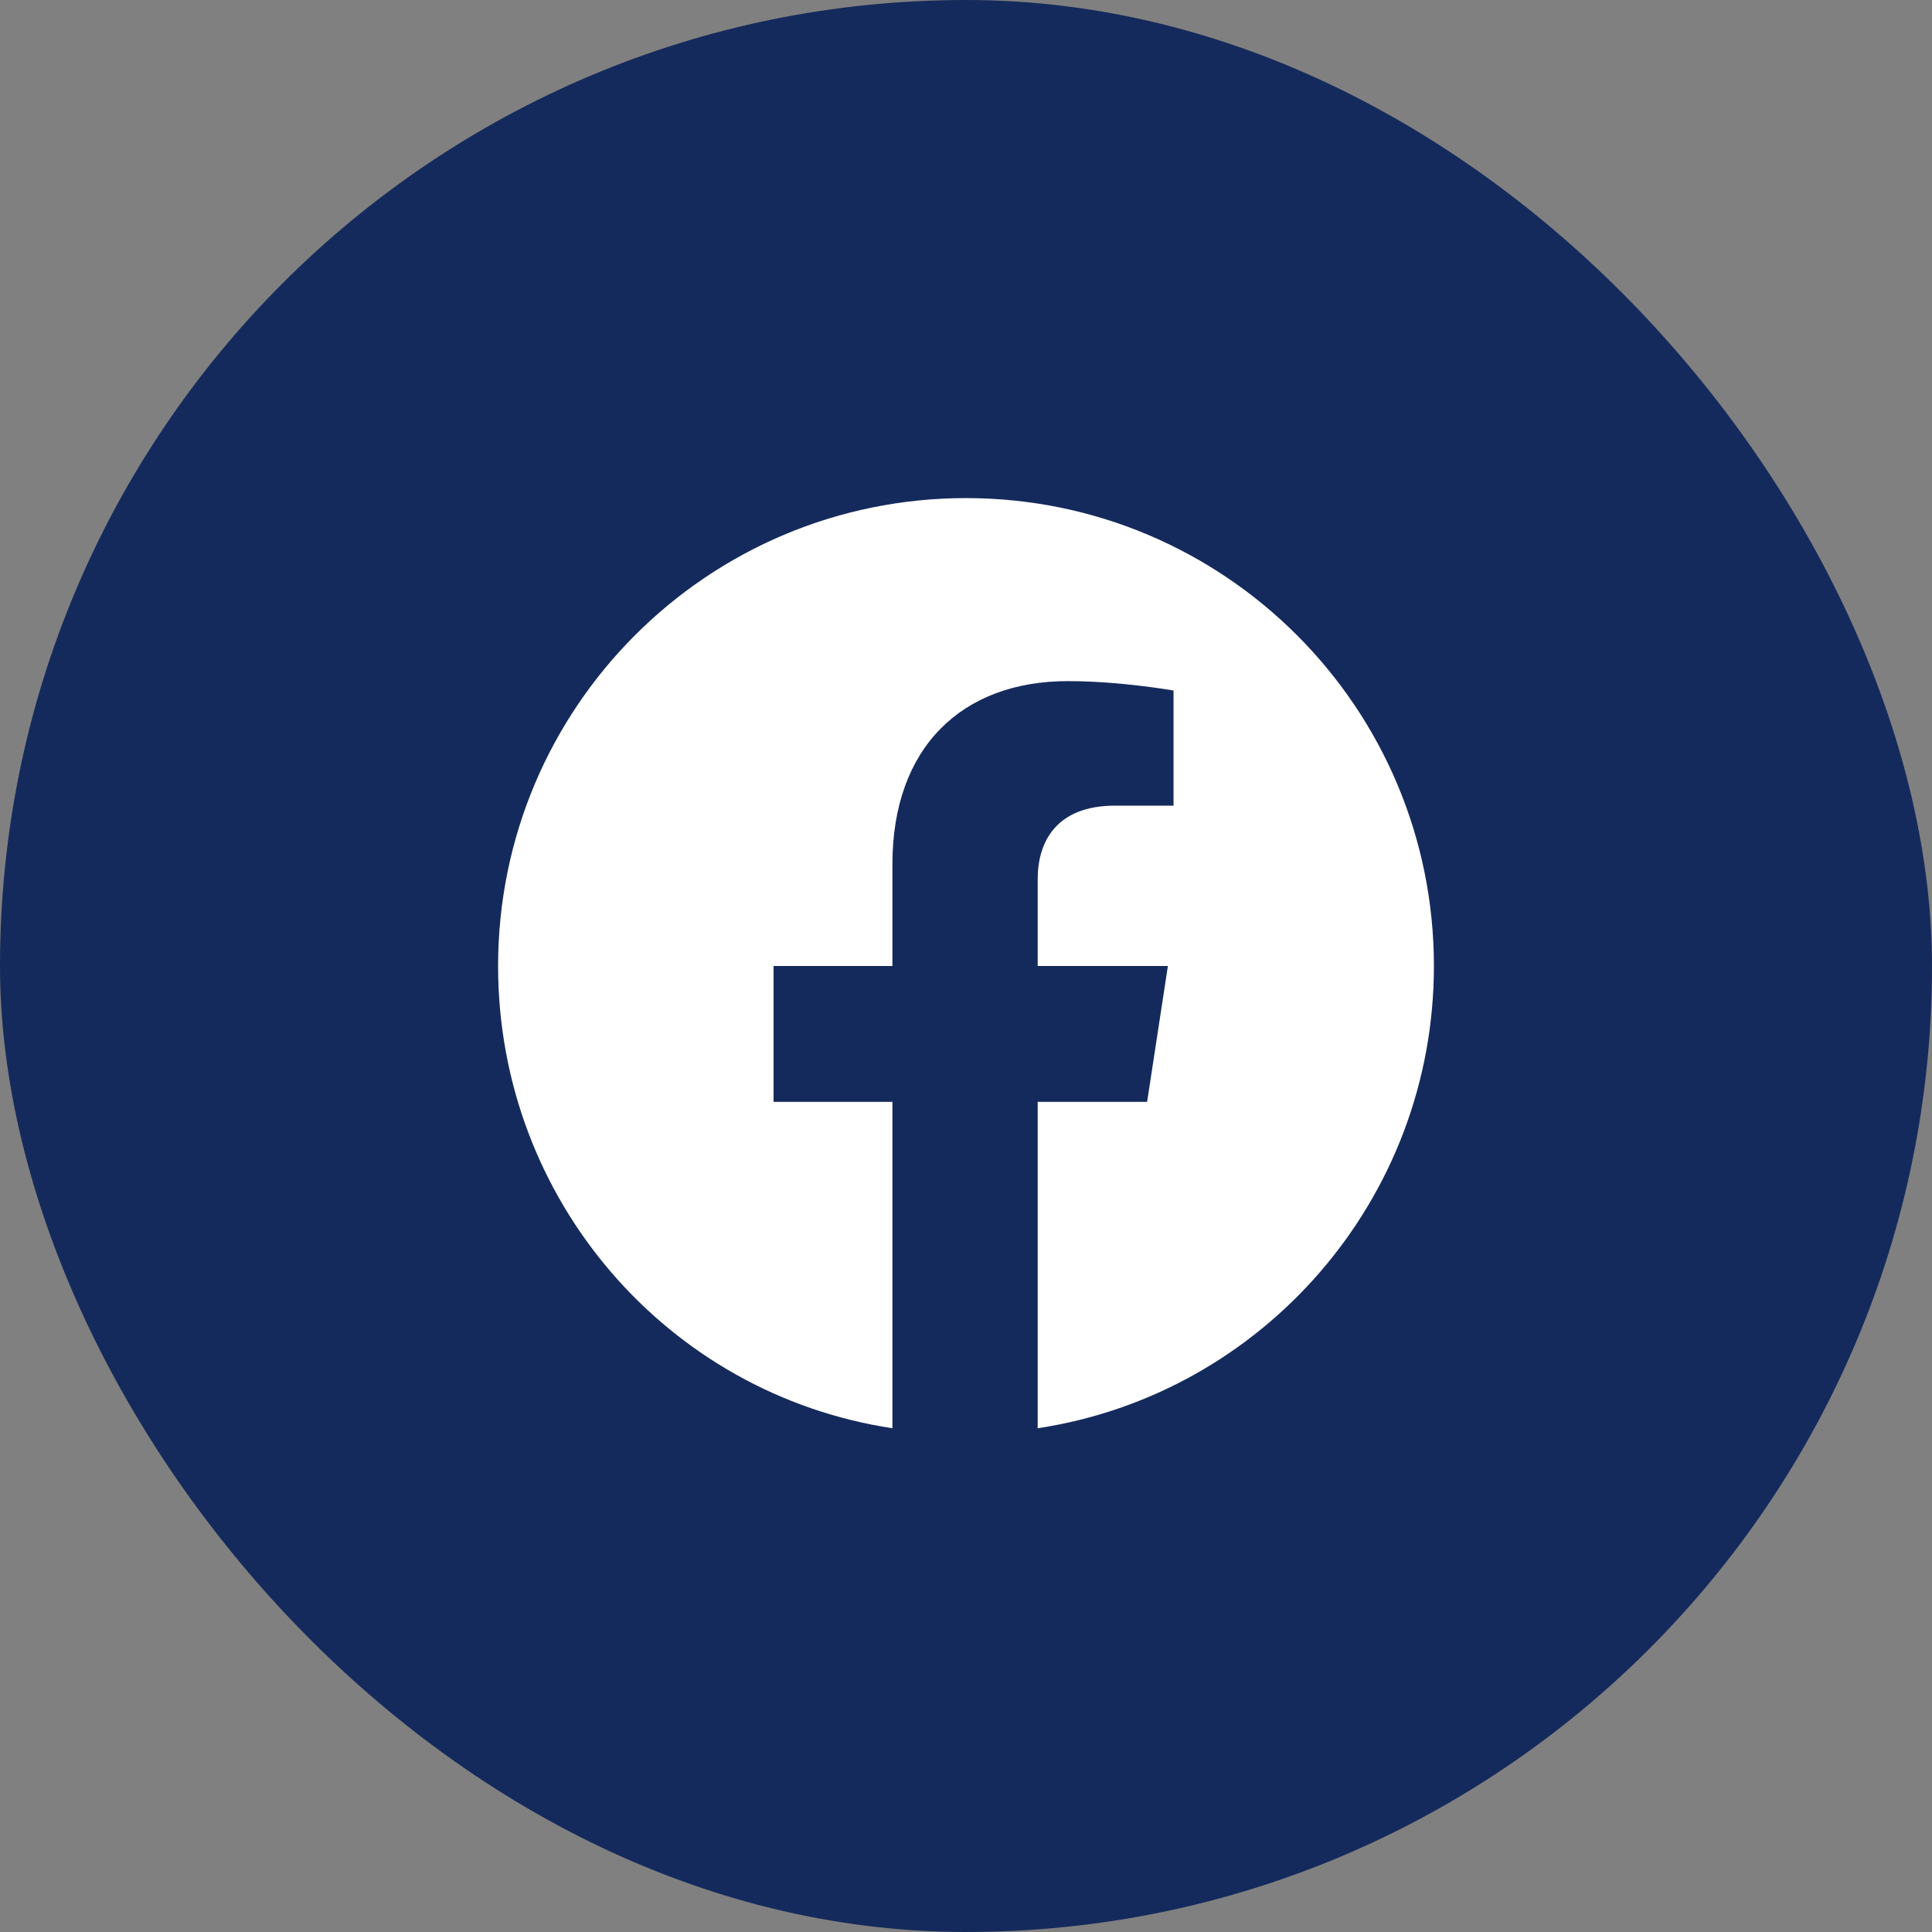
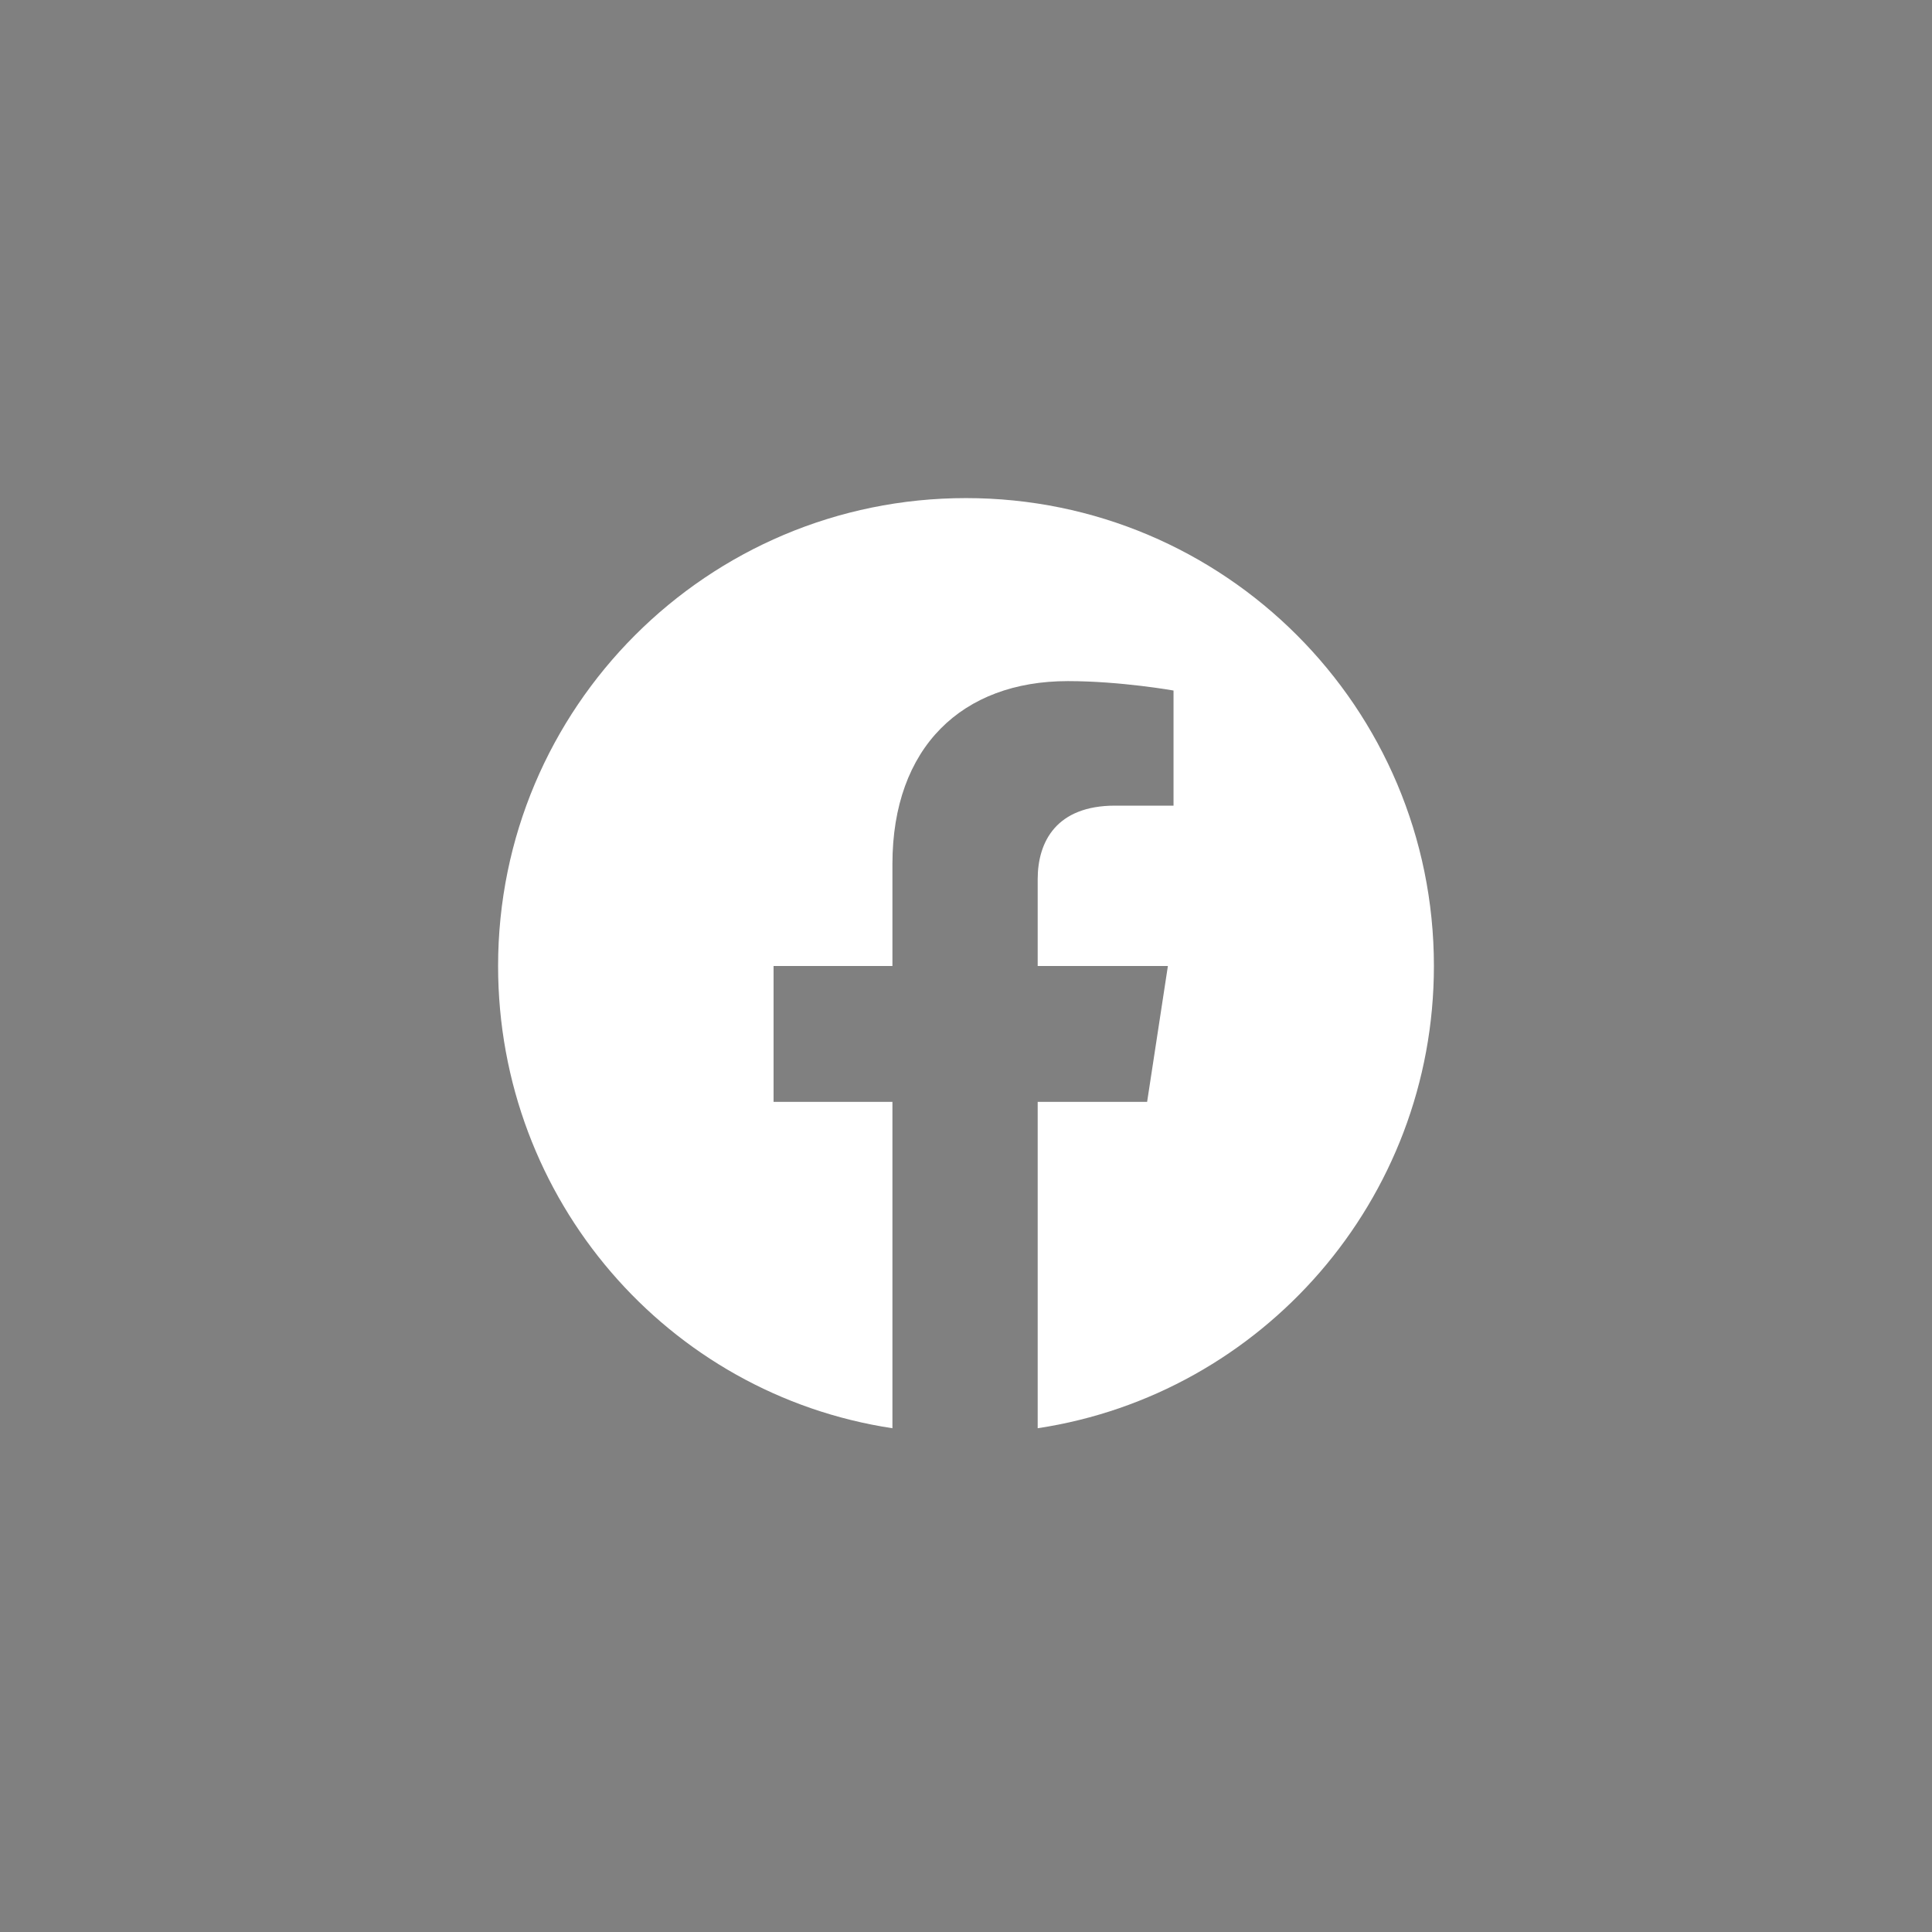
<svg xmlns="http://www.w3.org/2000/svg" width="48" height="48" viewBox="0 0 48 48" fill="none">
  <rect x="0" y="0" width="48" height="48" fill="#808080" stroke="none" />
-   <rect width="48" height="48" rx="24" fill="#152A5C" />
  <path d="M35.625 24C35.625 29.812 31.359 34.641 25.781 35.484V27.375H28.5L29.016 24H25.781V21.844C25.781 20.906 26.25 20.016 27.703 20.016H29.156V17.156C29.156 17.156 27.844 16.922 26.531 16.922C23.906 16.922 22.172 18.562 22.172 21.469V24H19.219V27.375H22.172V35.484C16.594 34.641 12.375 29.812 12.375 24C12.375 17.578 17.578 12.375 24 12.375C30.422 12.375 35.625 17.578 35.625 24Z" fill="white" />
</svg>